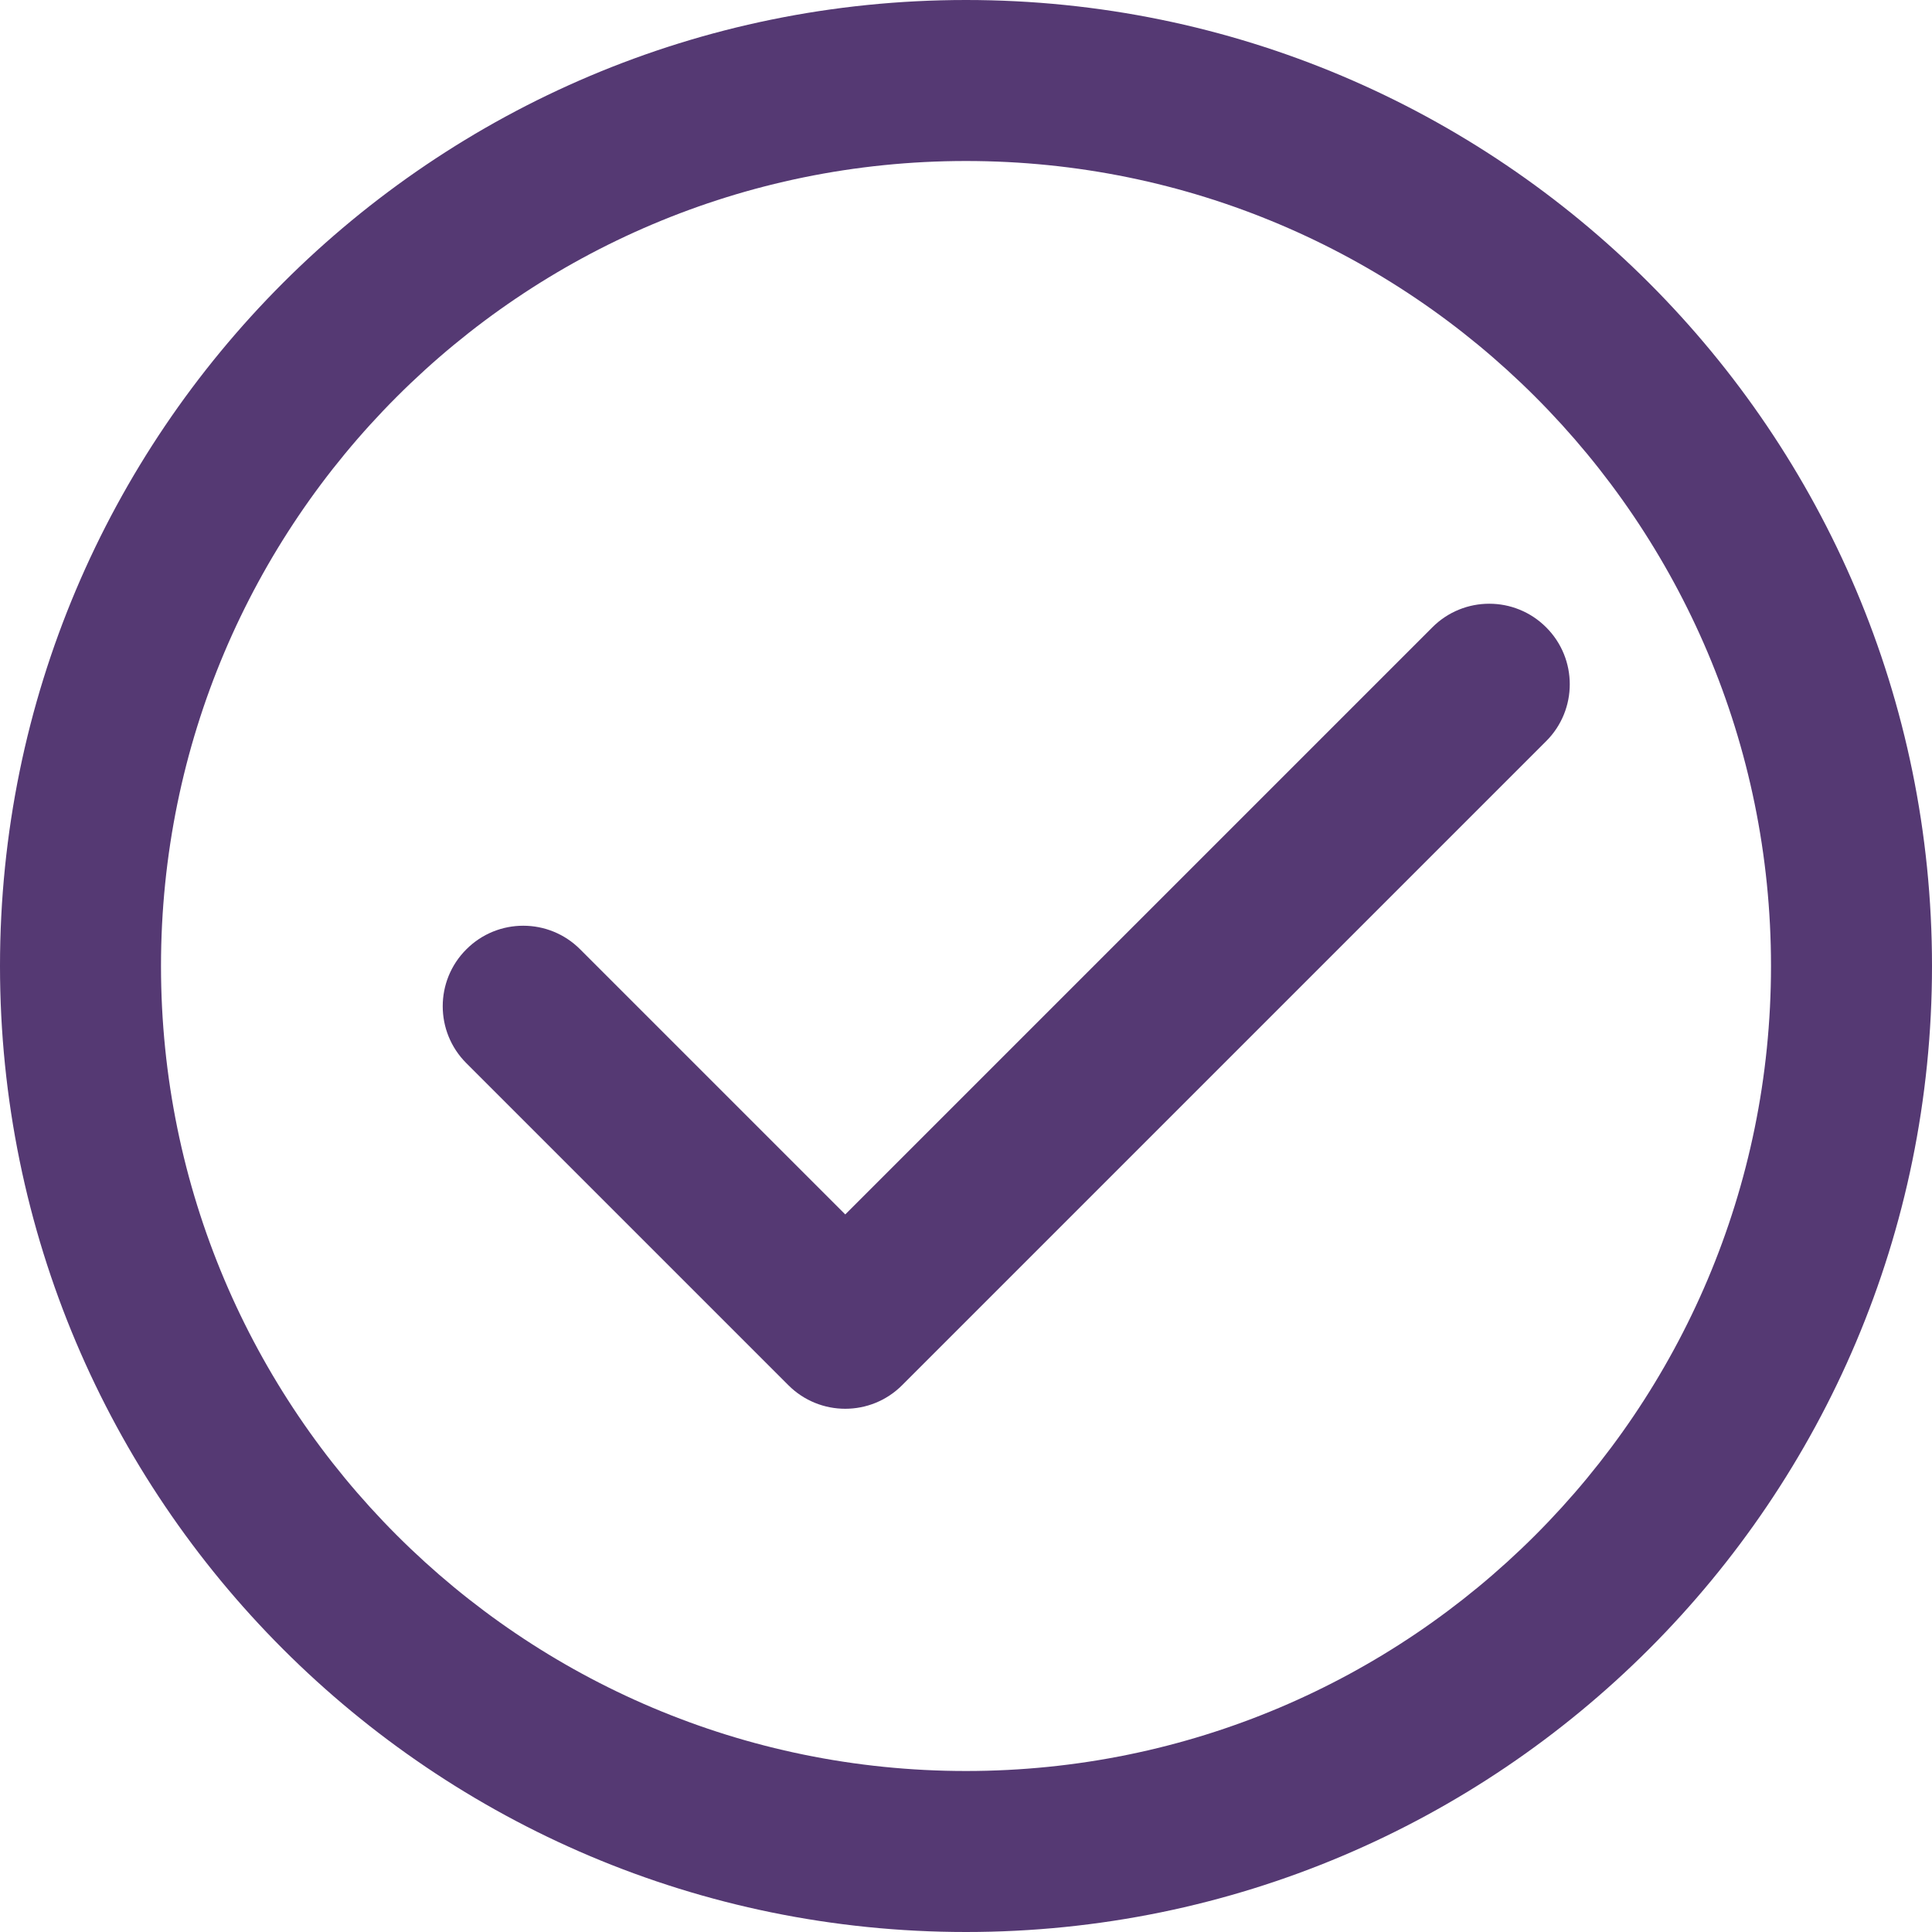
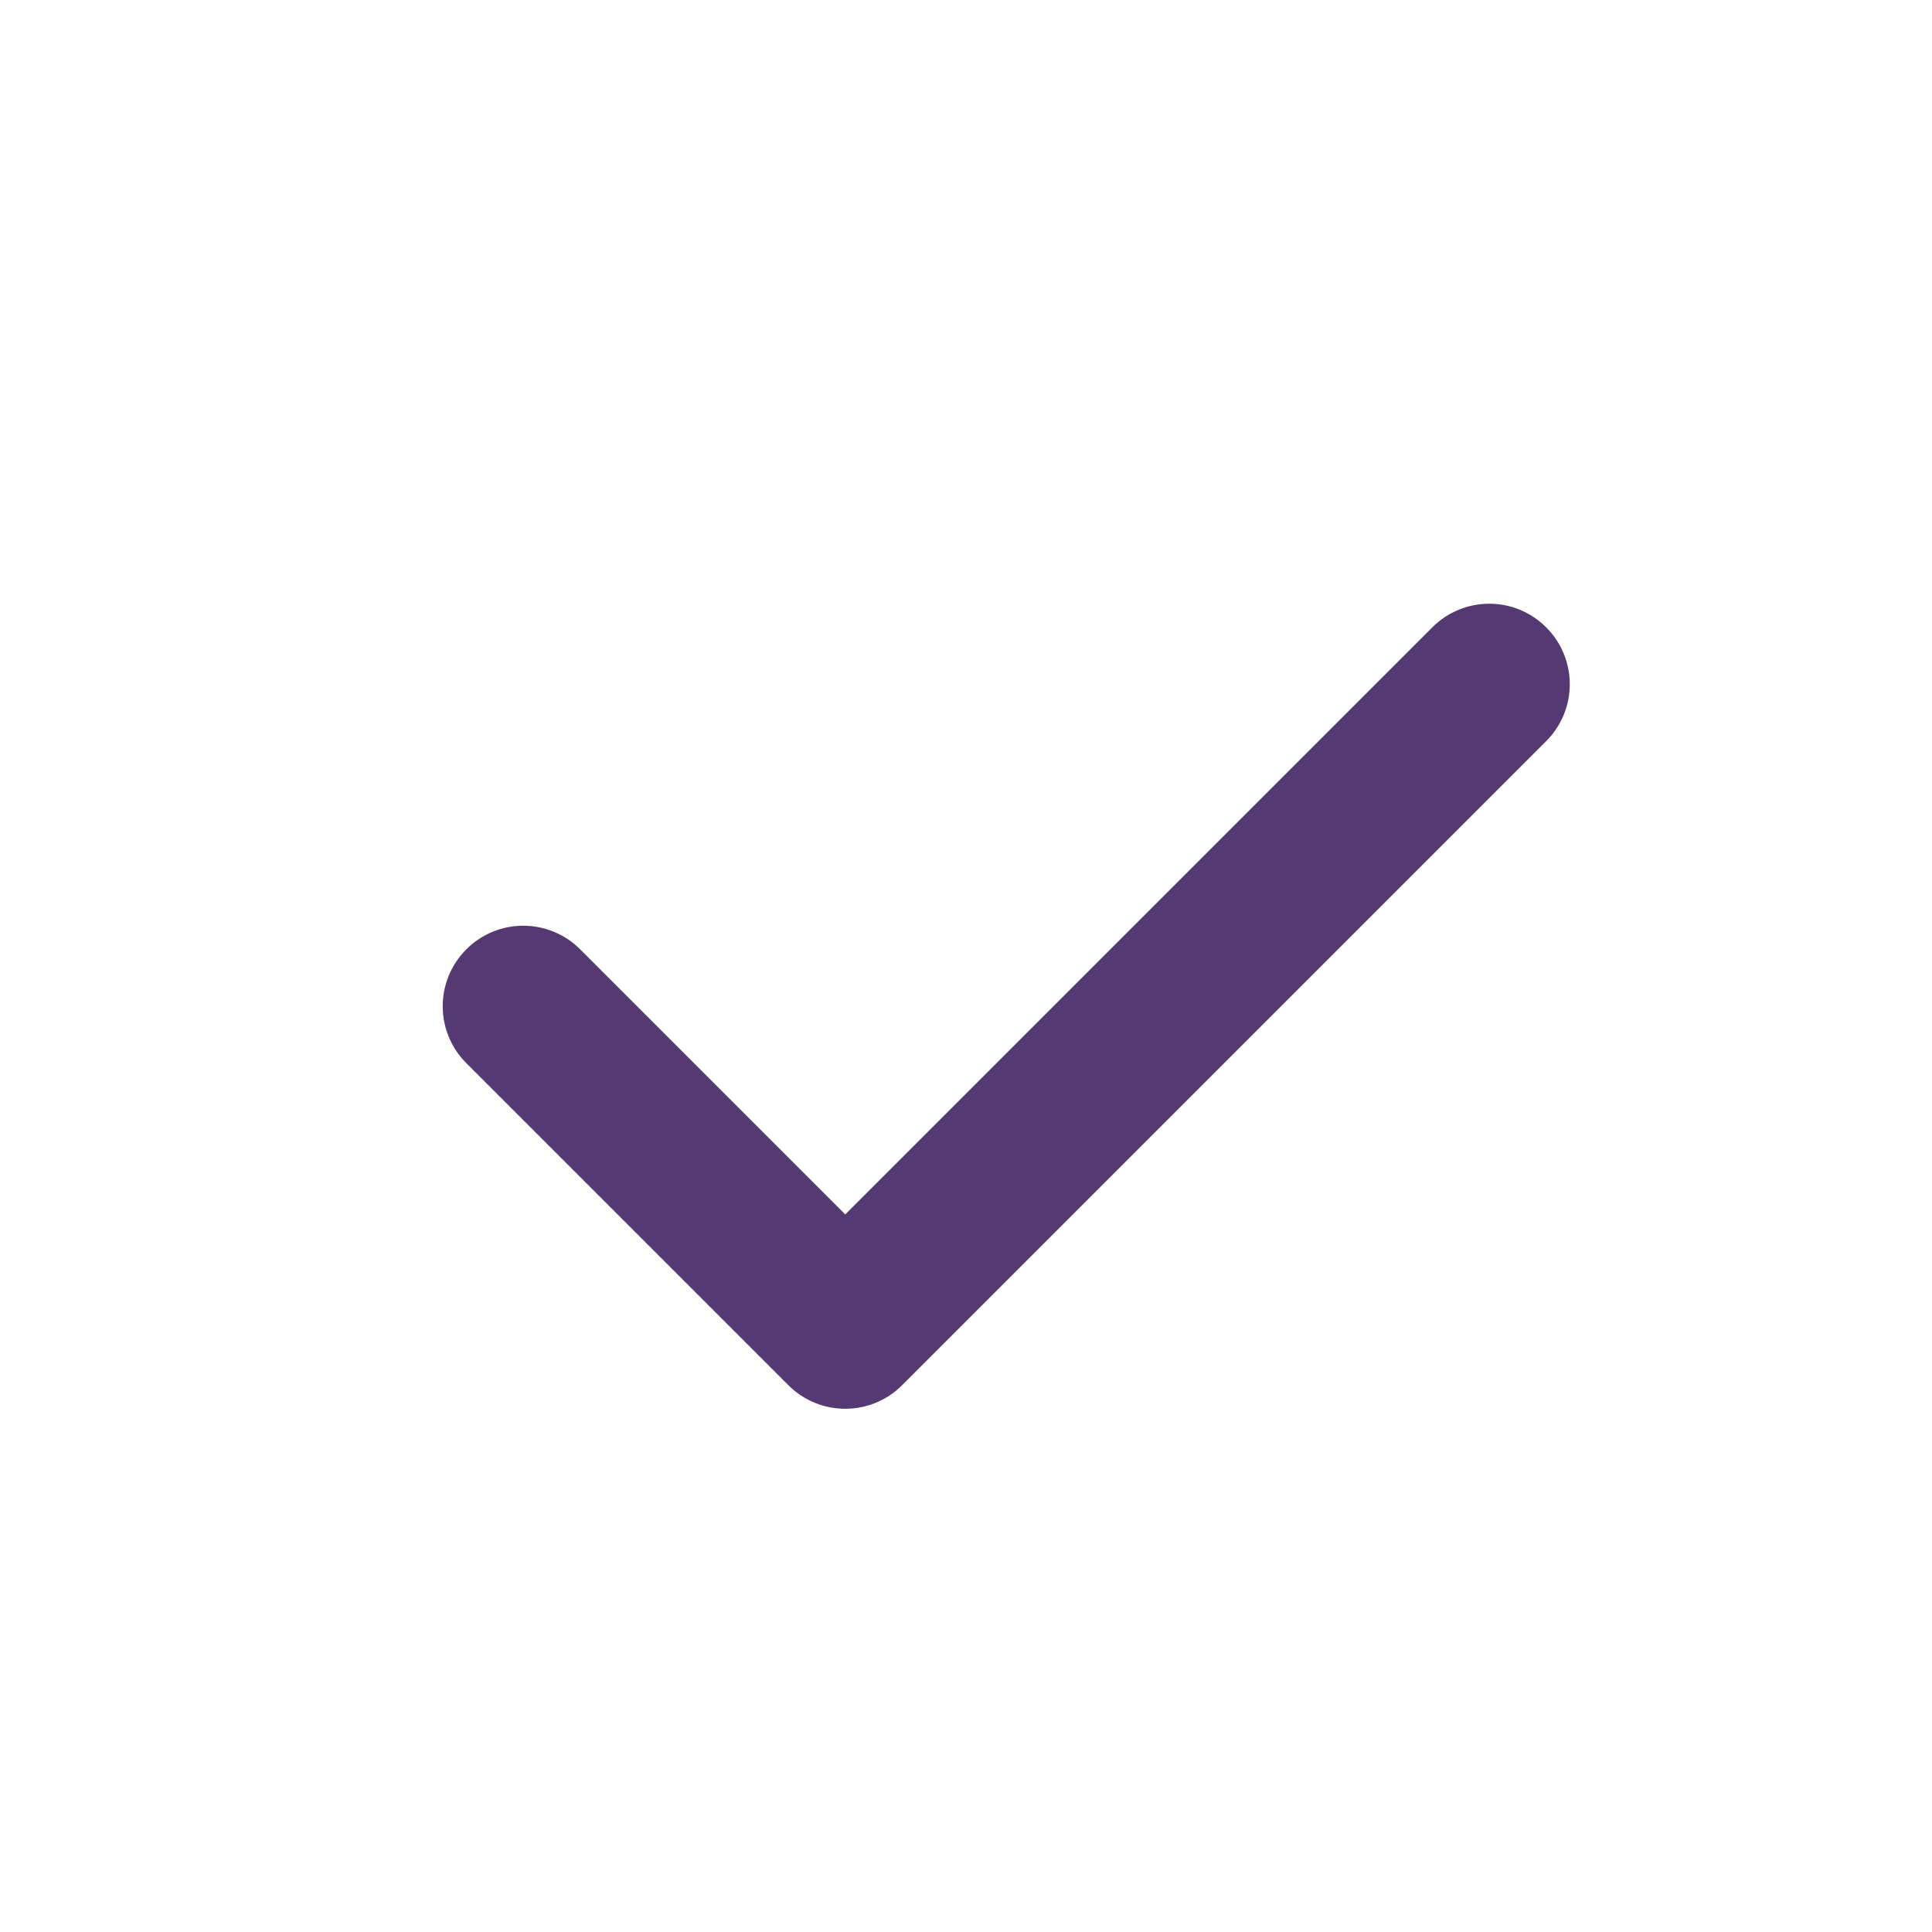
<svg xmlns="http://www.w3.org/2000/svg" width="24" height="24" viewBox="0 0 24 24" fill="none">
-   <path fill-rule="evenodd" clip-rule="evenodd" d="M12 2C6.477 2 2 6.477 2 12C2 17.523 6.477 22 12 22C17.523 22 22 17.523 22 12C22 6.477 17.523 2 12 2ZM0 12C0 5.373 5.373 0 12 0C18.627 0 24 5.373 24 12C24 18.627 18.627 24 12 24C5.373 24 0 18.627 0 12Z" fill="#553973" />
  <path fill-rule="evenodd" clip-rule="evenodd" d="M19.207 7.793C19.598 8.183 19.598 8.817 19.207 9.207L11.207 17.207C10.817 17.598 10.183 17.598 9.793 17.207L5.793 13.207C5.402 12.817 5.402 12.183 5.793 11.793C6.183 11.402 6.817 11.402 7.207 11.793L10.5 15.086L17.793 7.793C18.183 7.402 18.817 7.402 19.207 7.793Z" fill="#553973" />
</svg>